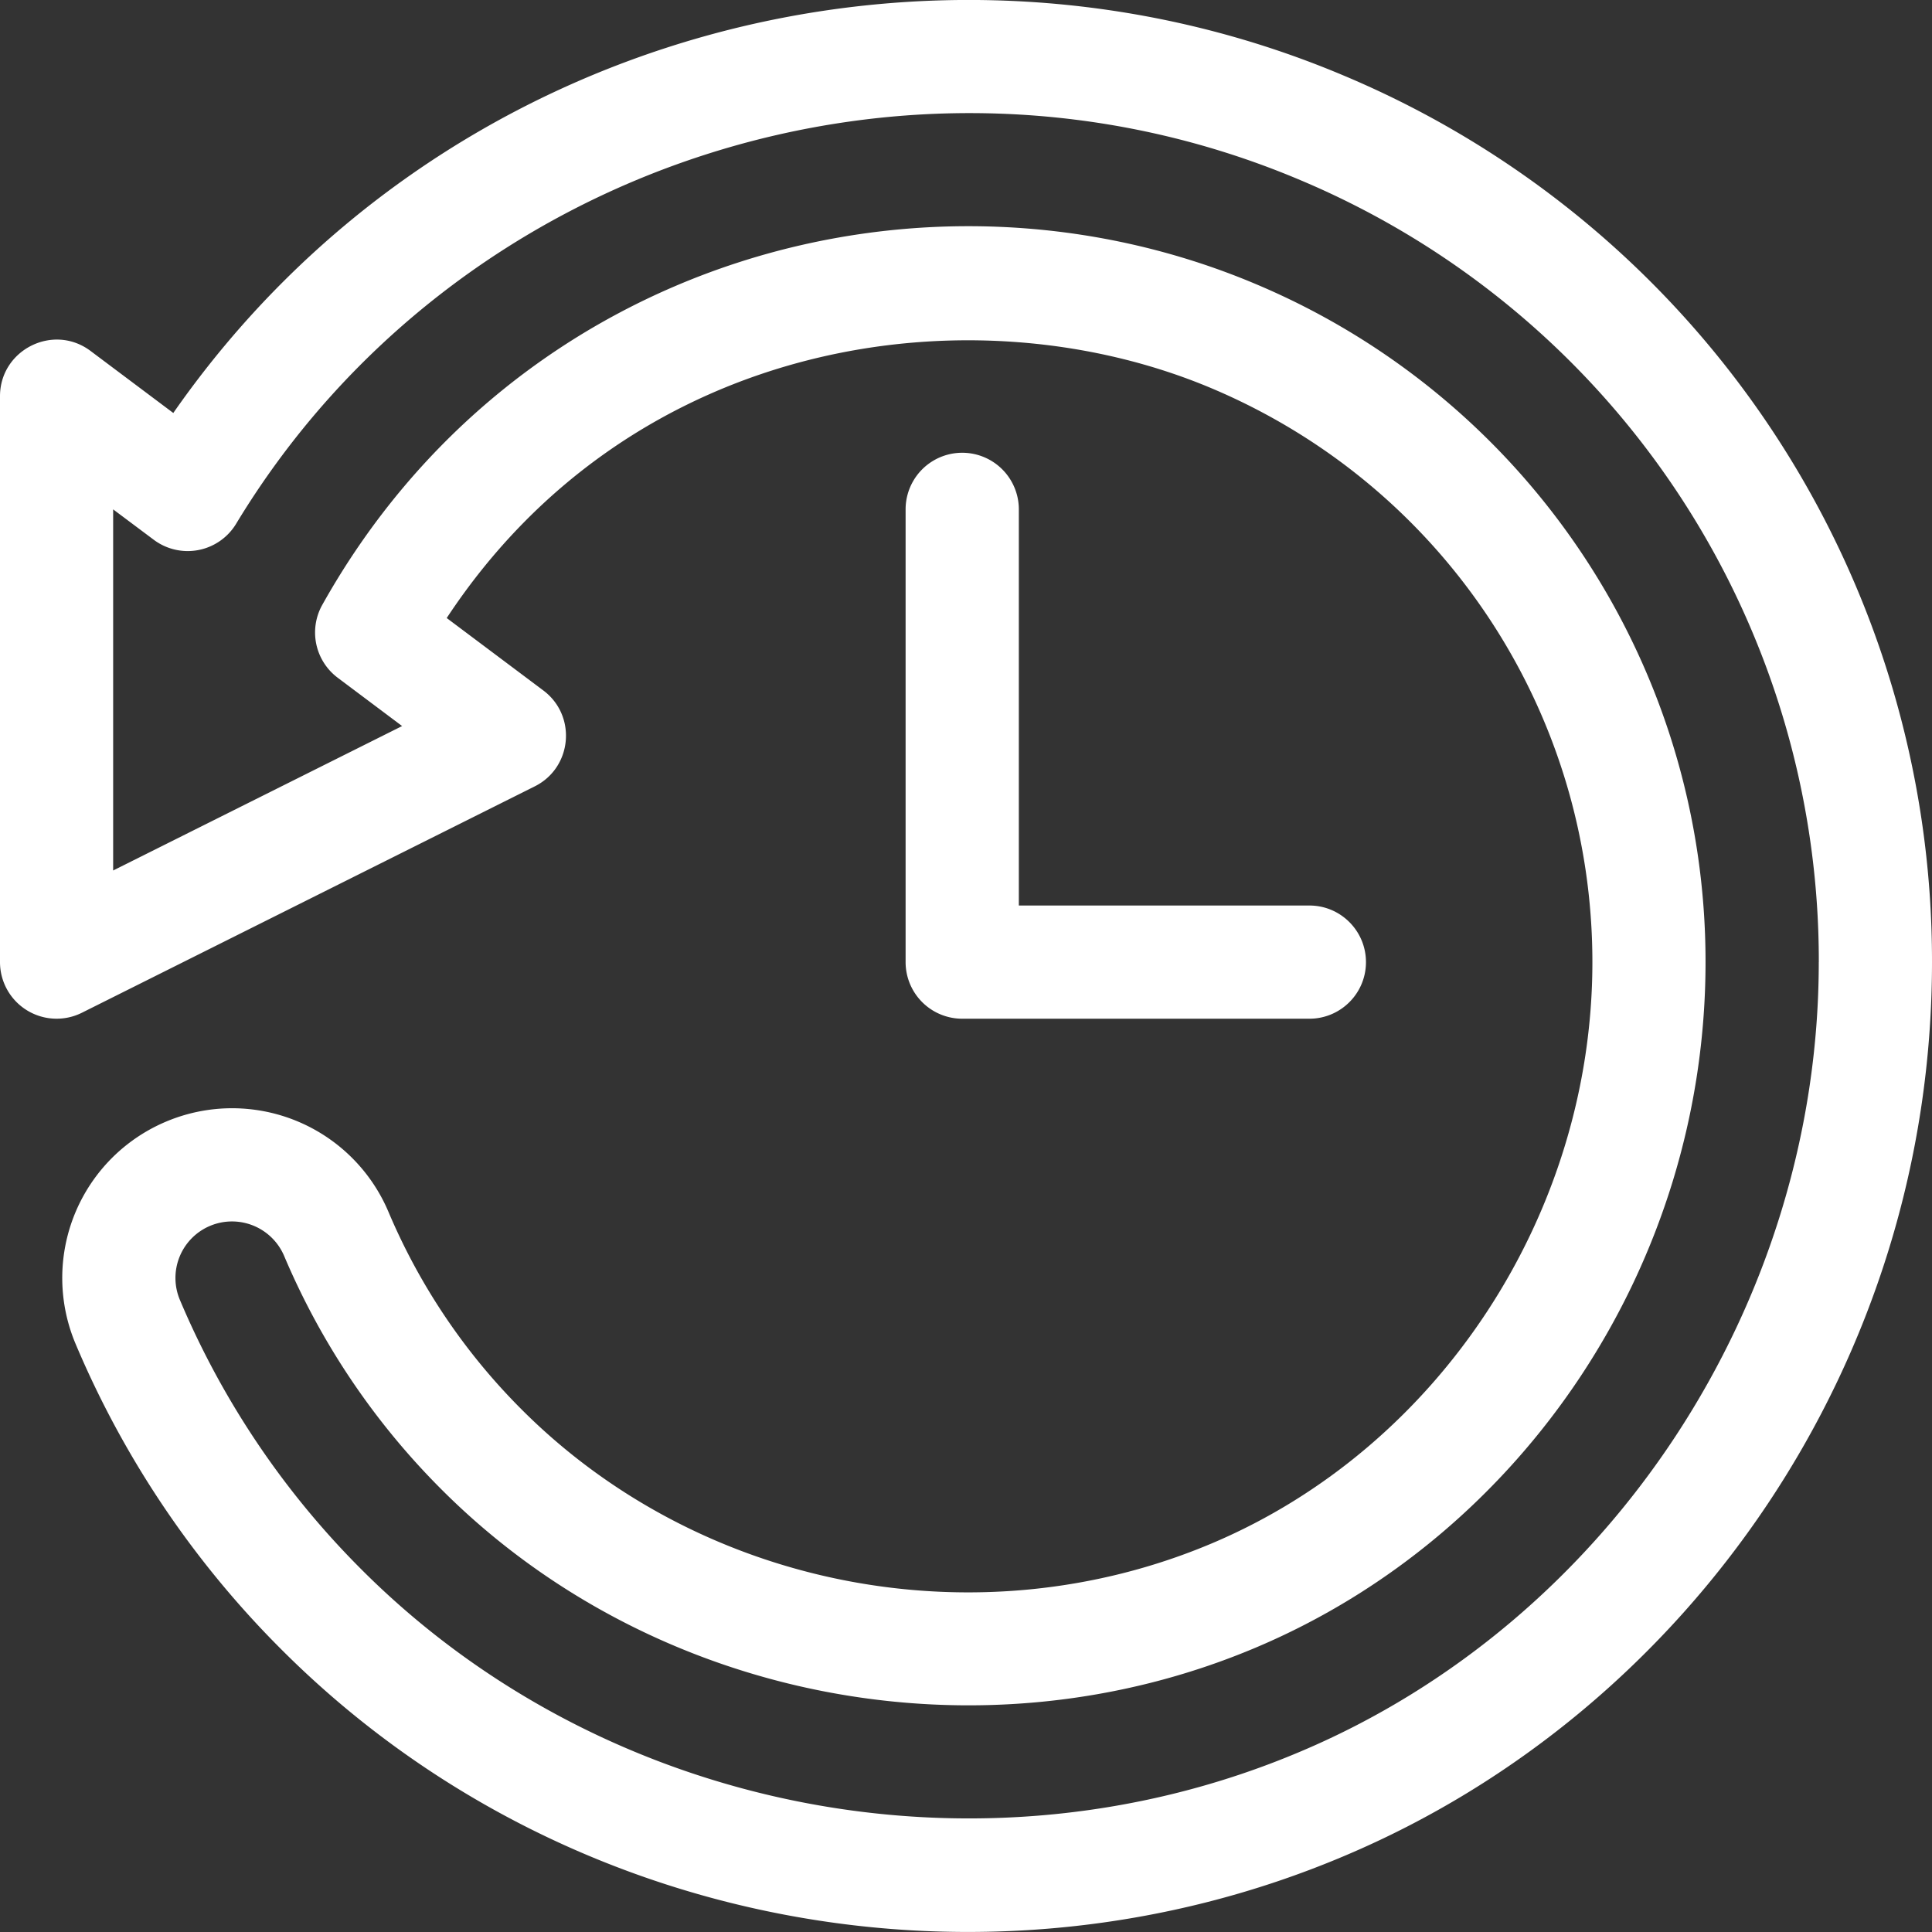
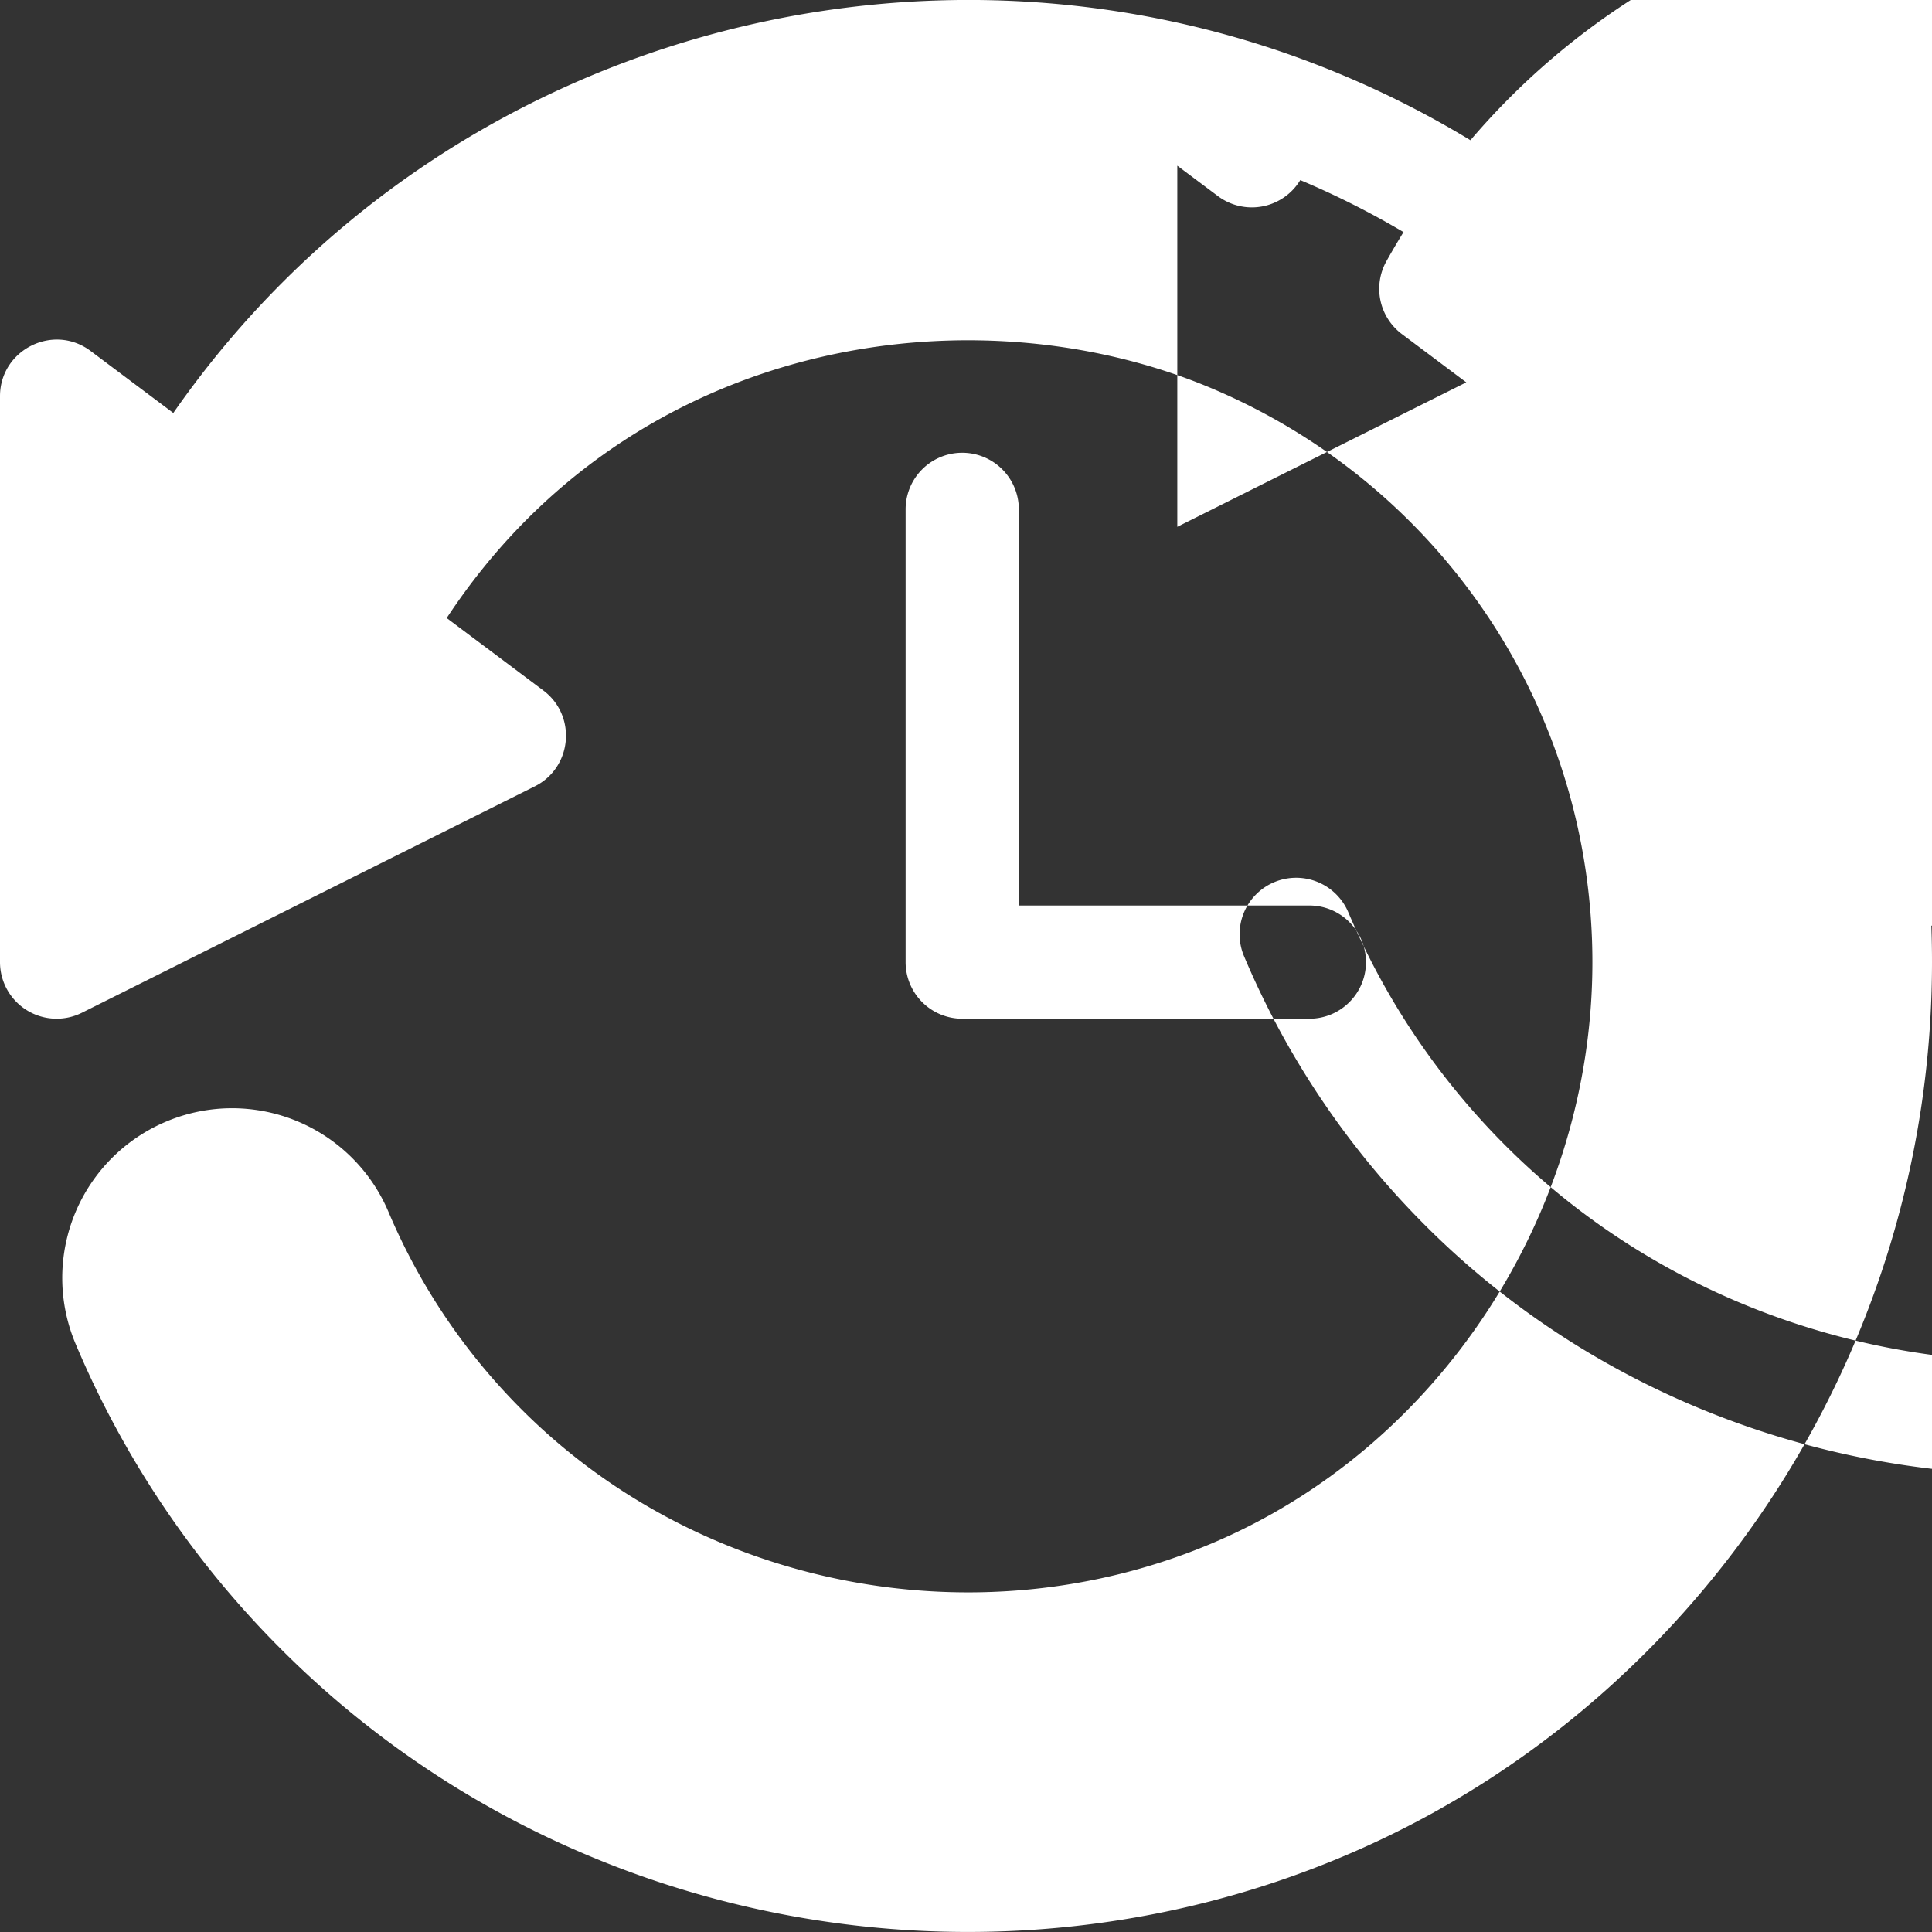
<svg xmlns="http://www.w3.org/2000/svg" width="46" height="46" viewBox="0 0 46 46">
  <rect x="0" y="0" width="46" height="46" fill="#333333" stroke="none" />
  <g>
    <g>
-       <path fill="#fff" d="M32.523 22.908c0 .744-.603 1.347-1.347 1.347H22.91a1.348 1.348 0 0 1-1.348-1.347v-10.78a1.348 1.348 0 0 1 2.696 0v9.432h6.918c.744 0 1.347.604 1.347 1.348zm13.477 0c0 9.498-5.77 17.811-13.994 21.282-8.502 3.6-18.63 1.758-25.296-4.907a22.786 22.786 0 0 1-4.908-7.281 4.038 4.038 0 0 1 2.15-5.296 4.042 4.042 0 0 1 5.298 2.15 14.787 14.787 0 0 0 3.178 4.711c4.257 4.257 10.86 5.533 16.43 3.178 5.417-2.292 9.056-7.852 9.056-13.837 0-5.969-3.554-11.33-9.055-13.658-5.692-2.406-13.809-1.233-18.223 5.465l2.301 1.725c.8.6.69 1.836-.205 2.283L1.95 24.113A1.348 1.348 0 0 1 0 22.908V9.434C0 8.33 1.267 7.69 2.156 8.356l1.97 1.477C10.462.733 22.261-2.32 32.007 1.805A22.86 22.86 0 0 1 46 22.908zm-2.695 0a20.17 20.17 0 0 0-12.346-18.62C21.701.37 10.81 3.887 5.622 12.471a1.348 1.348 0 0 1-1.962.38l-.966-.723v8.598l6.88-3.439-1.533-1.15a1.347 1.347 0 0 1-.368-1.735c4.58-8.19 14.33-10.976 22.235-7.635a17.497 17.497 0 0 1 10.7 16.14c0 7.19-4.336 13.626-10.7 16.318-6.57 2.779-14.362 1.27-19.387-3.753a17.47 17.47 0 0 1-3.755-5.567 1.349 1.349 0 0 0-1.766-.717 1.345 1.345 0 0 0-.716 1.764 20.11 20.11 0 0 0 4.331 6.425c5.797 5.795 14.776 7.533 22.34 4.33 7.387-3.117 12.349-10.672 12.349-18.8z" />
+       <path fill="#fff" d="M32.523 22.908c0 .744-.603 1.347-1.347 1.347H22.91a1.348 1.348 0 0 1-1.348-1.347v-10.78a1.348 1.348 0 0 1 2.696 0v9.432h6.918c.744 0 1.347.604 1.347 1.348zm13.477 0c0 9.498-5.77 17.811-13.994 21.282-8.502 3.6-18.63 1.758-25.296-4.907a22.786 22.786 0 0 1-4.908-7.281 4.038 4.038 0 0 1 2.15-5.296 4.042 4.042 0 0 1 5.298 2.15 14.787 14.787 0 0 0 3.178 4.711c4.257 4.257 10.86 5.533 16.43 3.178 5.417-2.292 9.056-7.852 9.056-13.837 0-5.969-3.554-11.33-9.055-13.658-5.692-2.406-13.809-1.233-18.223 5.465l2.301 1.725c.8.6.69 1.836-.205 2.283L1.95 24.113A1.348 1.348 0 0 1 0 22.908V9.434C0 8.33 1.267 7.69 2.156 8.356l1.97 1.477C10.462.733 22.261-2.32 32.007 1.805A22.86 22.86 0 0 1 46 22.908zm-2.695 0a20.17 20.17 0 0 0-12.346-18.62a1.348 1.348 0 0 1-1.962.38l-.966-.723v8.598l6.88-3.439-1.533-1.15a1.347 1.347 0 0 1-.368-1.735c4.58-8.19 14.33-10.976 22.235-7.635a17.497 17.497 0 0 1 10.7 16.14c0 7.19-4.336 13.626-10.7 16.318-6.57 2.779-14.362 1.27-19.387-3.753a17.47 17.47 0 0 1-3.755-5.567 1.349 1.349 0 0 0-1.766-.717 1.345 1.345 0 0 0-.716 1.764 20.11 20.11 0 0 0 4.331 6.425c5.797 5.795 14.776 7.533 22.34 4.33 7.387-3.117 12.349-10.672 12.349-18.8z" />
    </g>
  </g>
</svg>